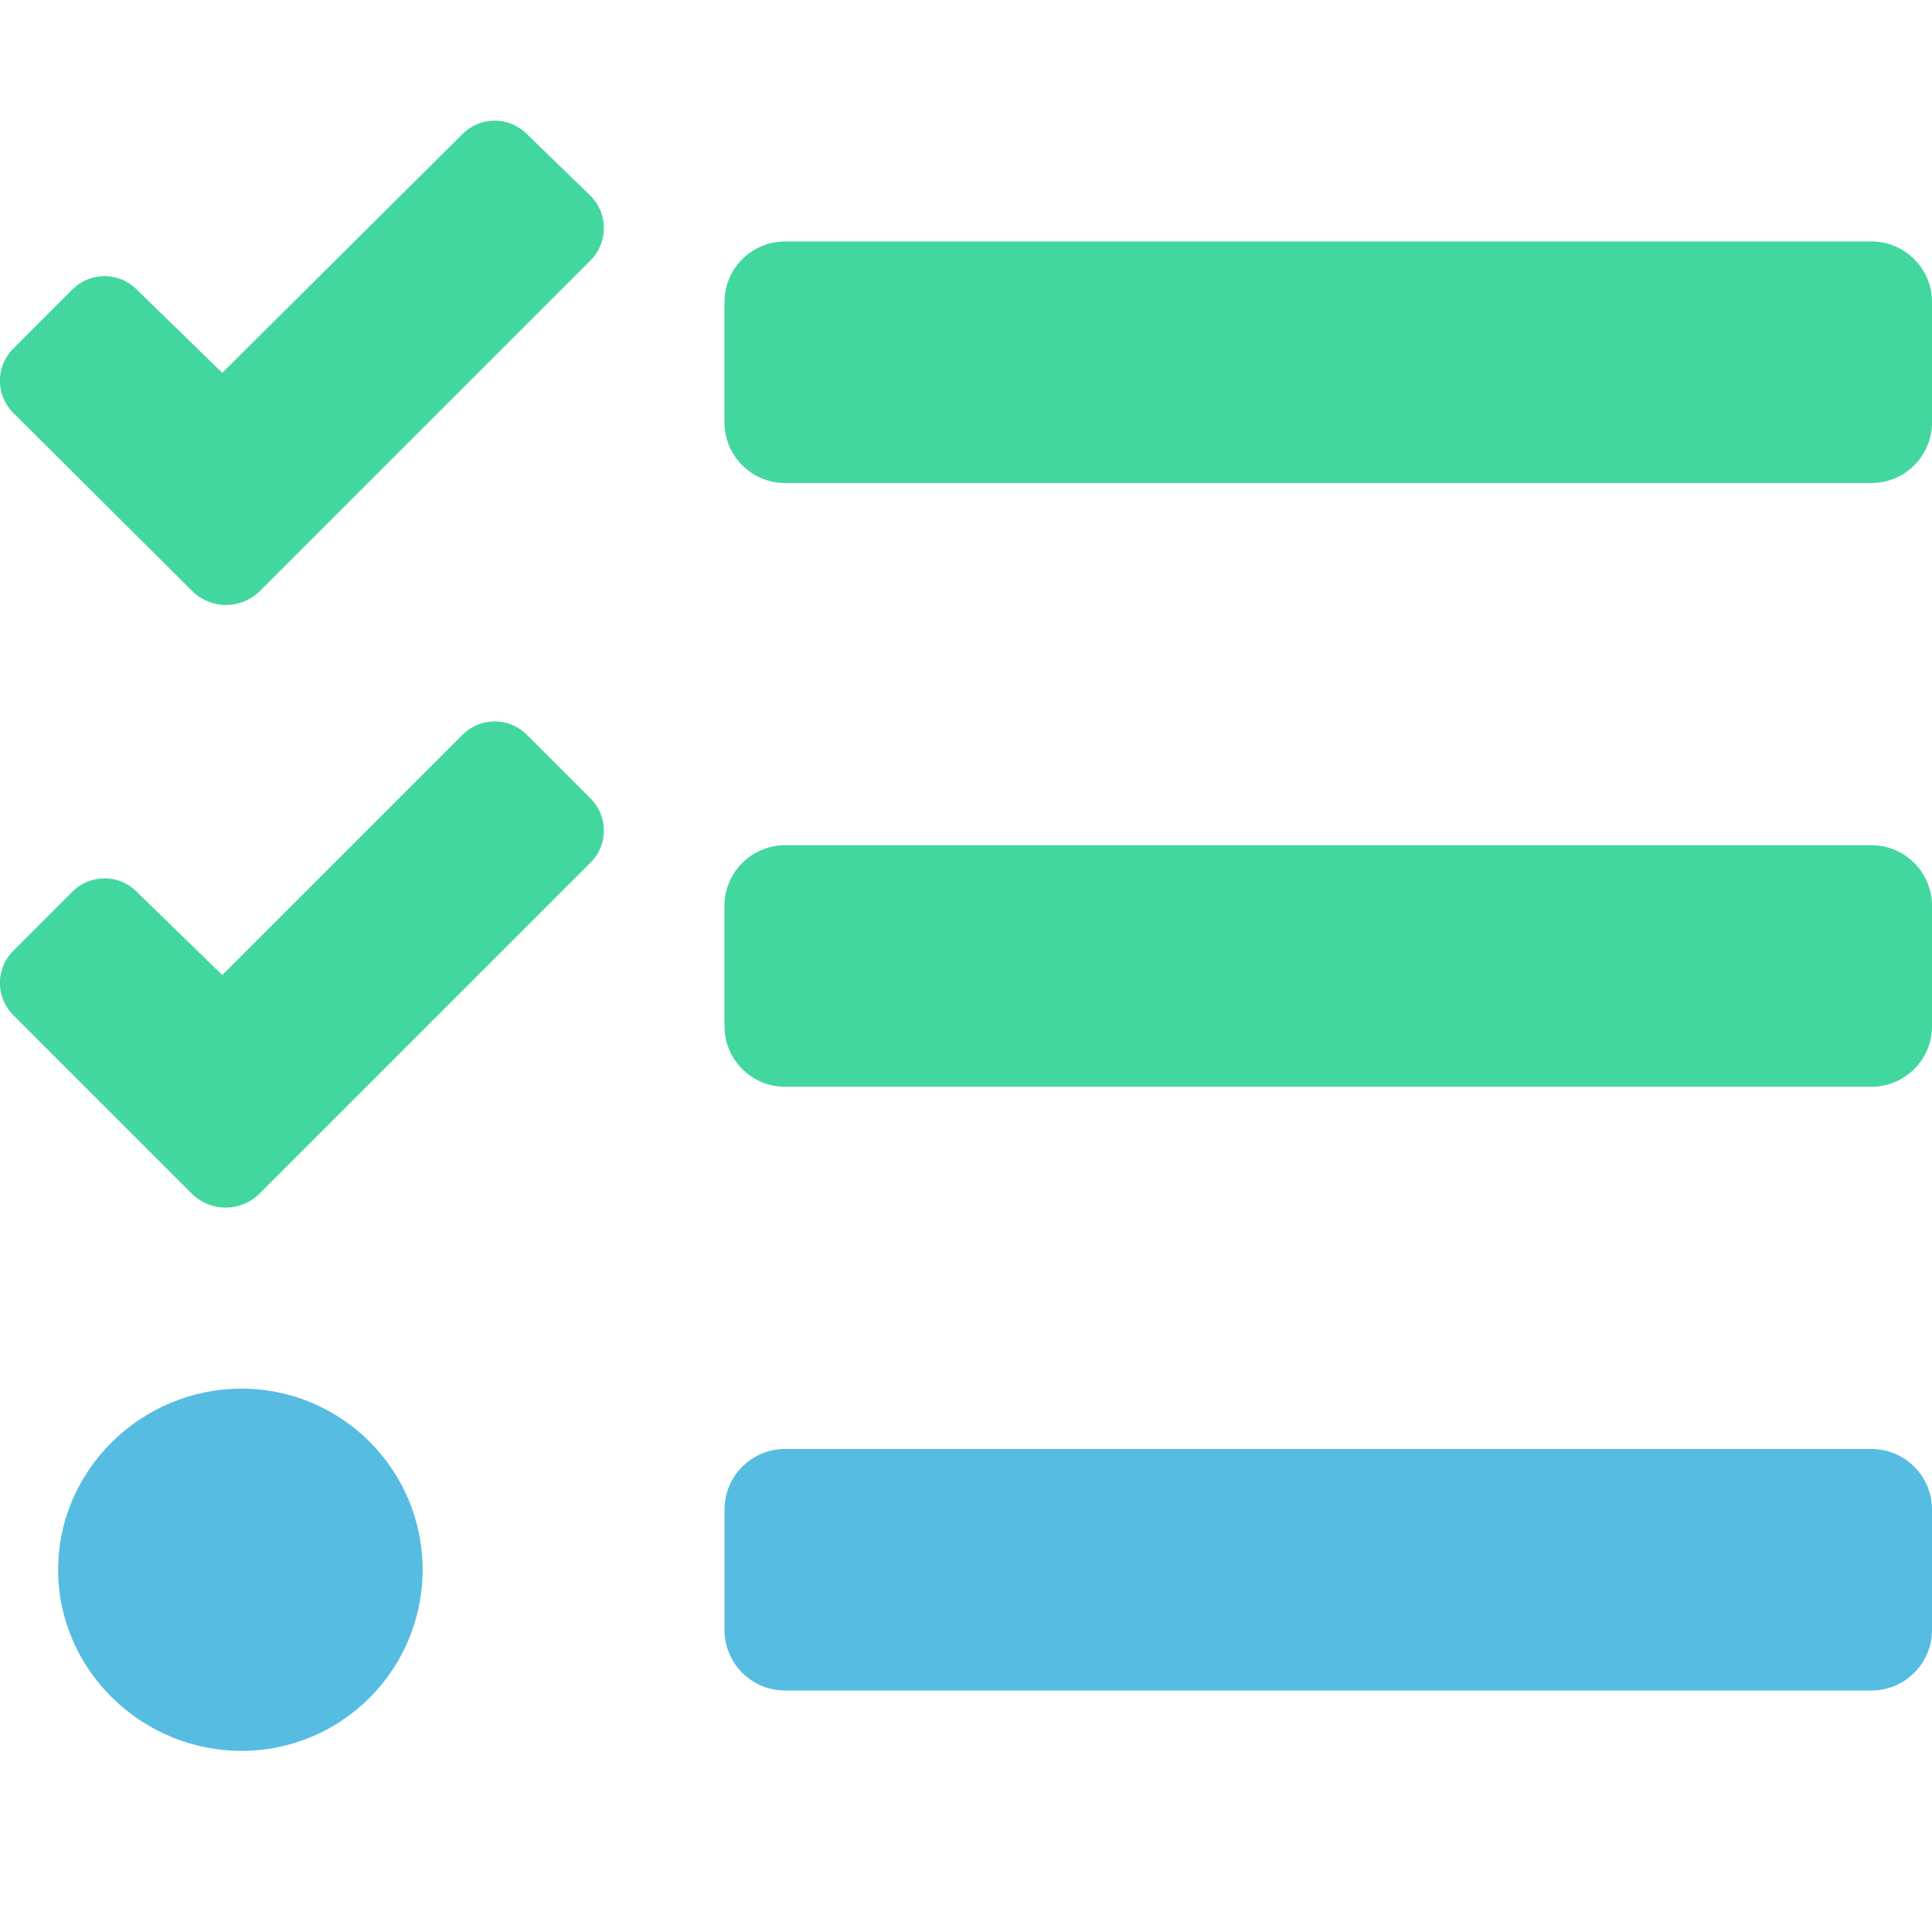
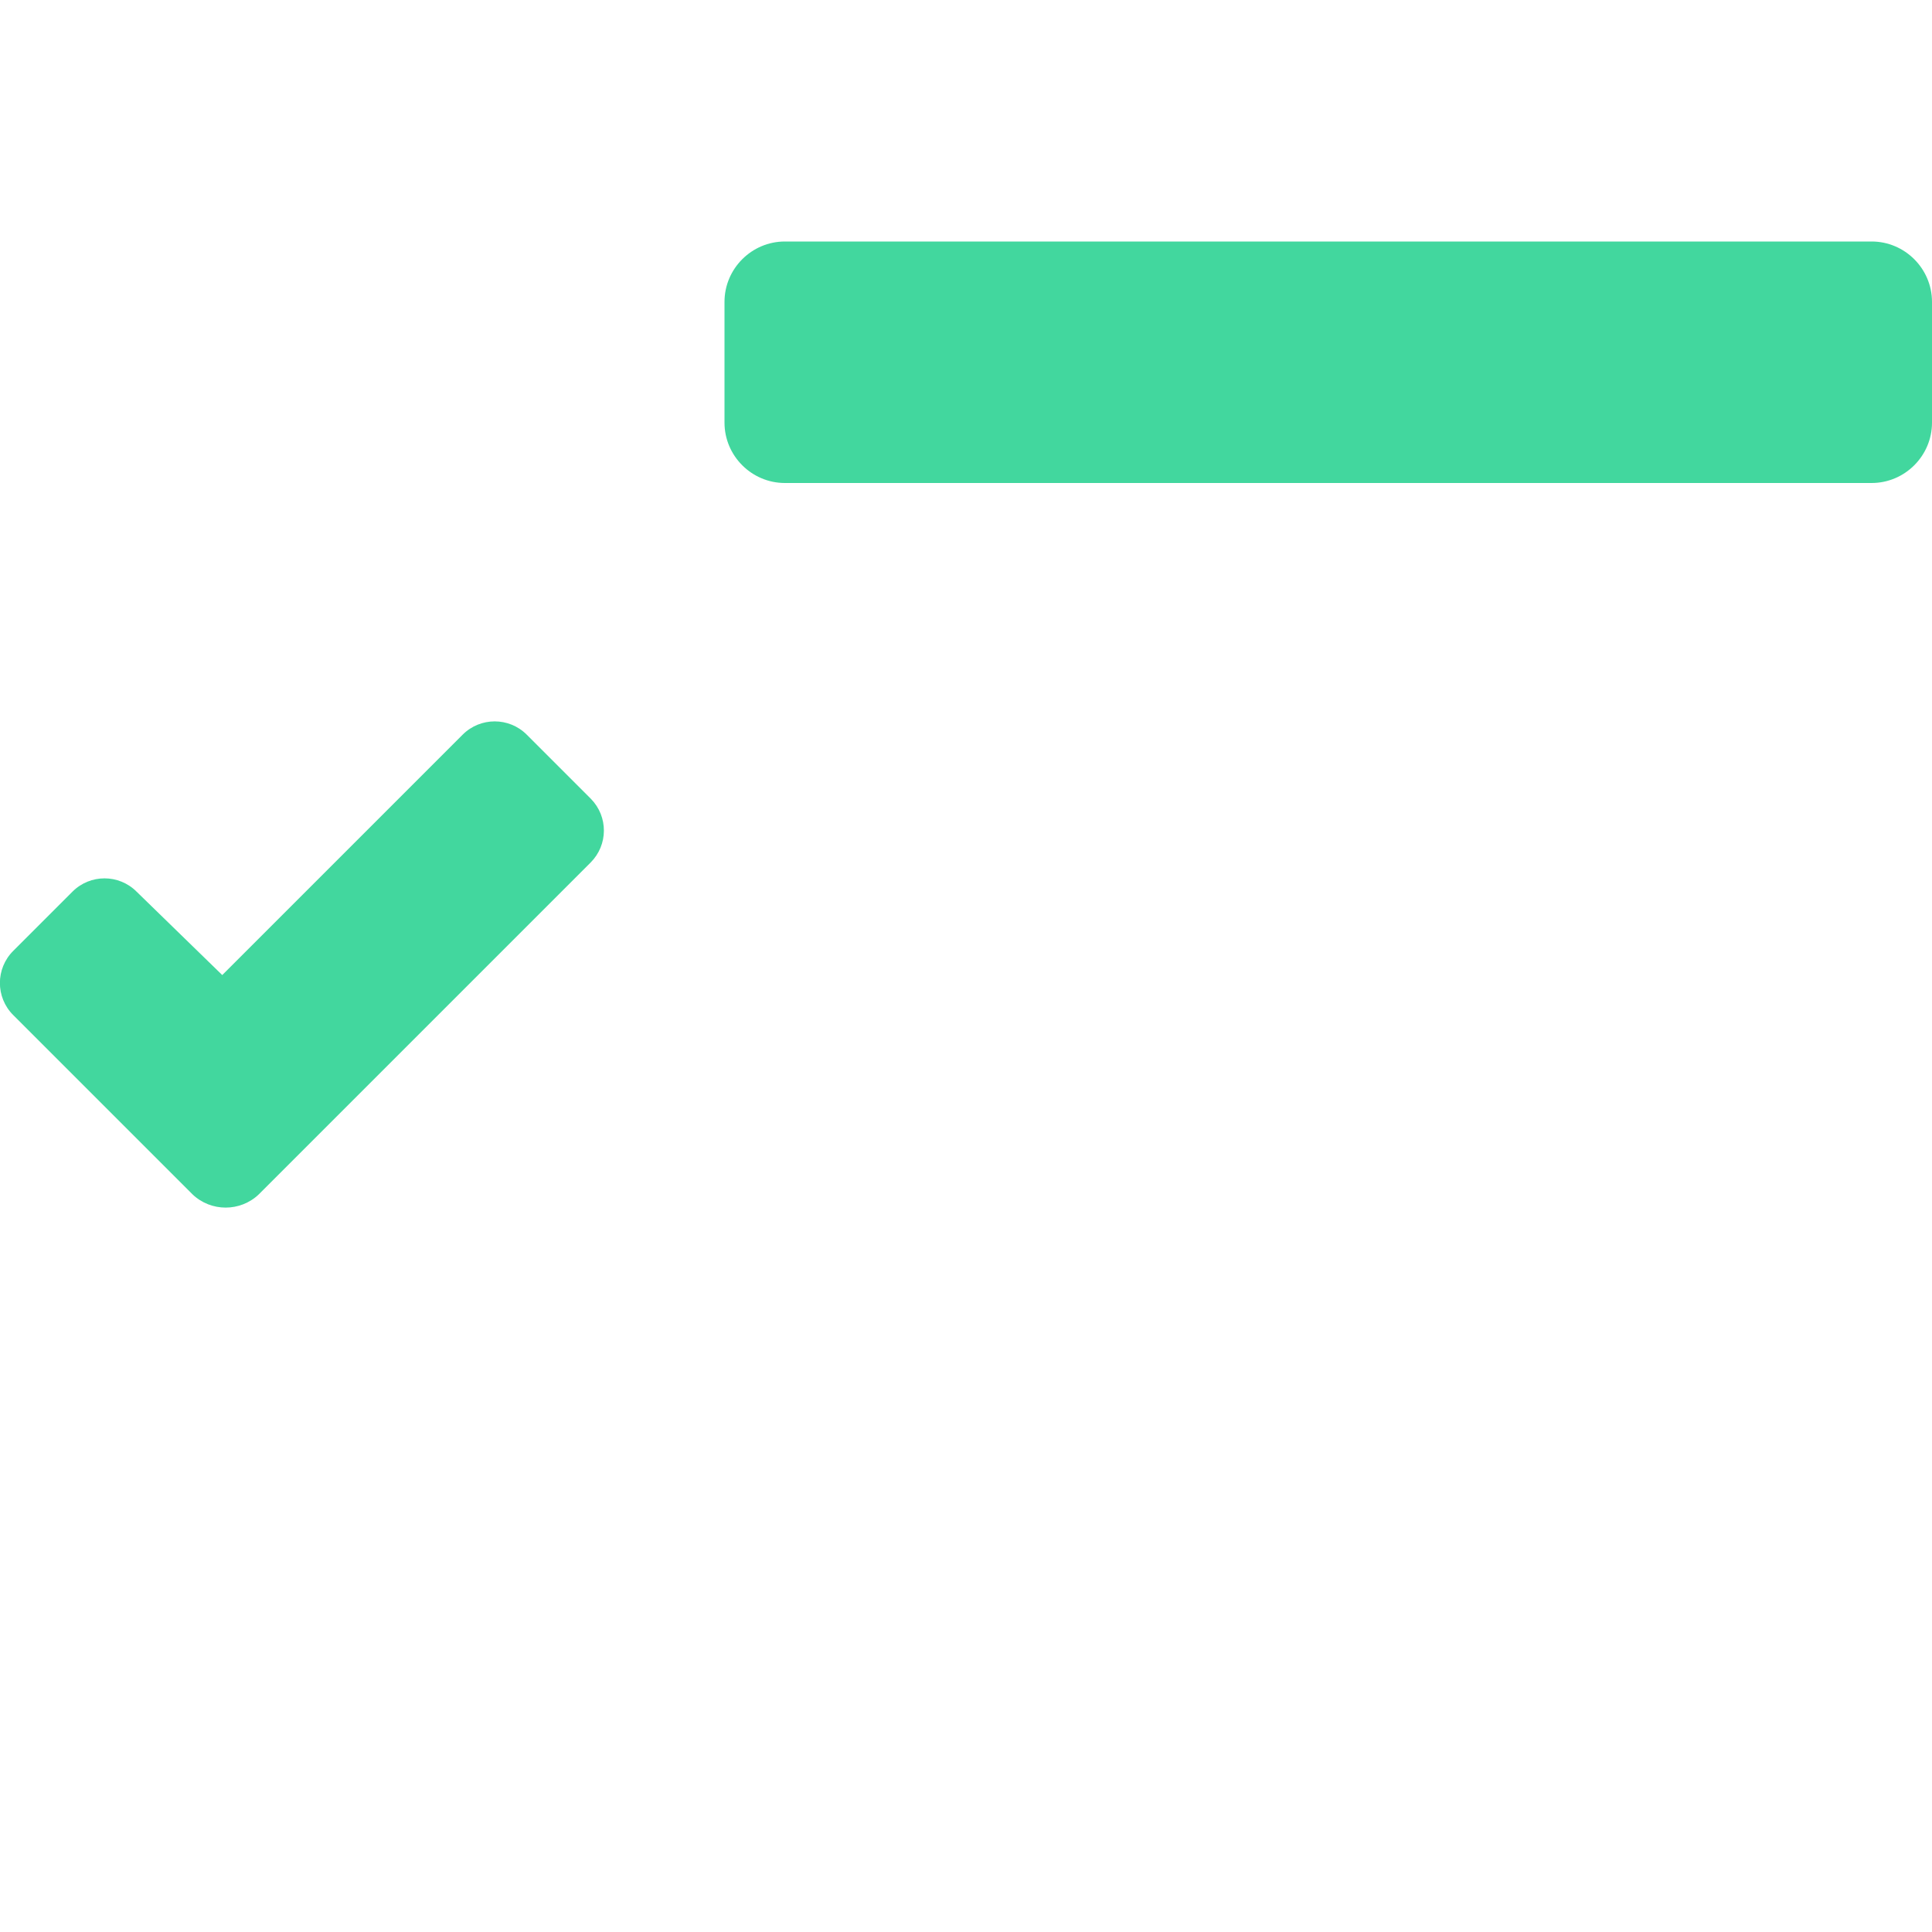
<svg xmlns="http://www.w3.org/2000/svg" version="1.1" id="Layer_1" x="0px" y="0px" viewBox="0 0 512 512" style="enable-background:new 0 0 512 512;" xml:space="preserve">
  <style type="text/css">
	.st0{fill:#42D79E;}
	.st1{fill:#57BCE2;}
</style>
-   <path class="st0" d="M139.6,35.5c-4.7-4.7-12.3-4.7-17,0c0,0,0,0,0,0L58.9,98.8L36.2,76.7c-4.7-4.7-12.3-4.7-17,0c0,0,0,0,0,0  L3.5,92.4c-4.7,4.7-4.7,12.3,0,17c0,0,0,0,0,0l47.6,47.4c4.9,4.7,12.7,4.7,17.6,0l15.6-15.6L156.5,69c4.7-4.7,4.7-12.3,0.1-17  L139.6,35.5z" />
  <path class="st0" d="M496,64H208c-8.8,0-16,7.2-16,16v32c0,8.8,7.2,16,16,16h288c8.8,0,16-7.2,16-16V80C512,71.2,504.8,64,496,64z" />
-   <path class="st1" d="M64,368c-26.5,0-48.6,21.5-48.6,48s22.1,48,48.6,48c26.5,0,48-21.5,48-48C112,389.5,90.5,368,64,368z" />
  <path class="st0" d="M139.6,194.7c-4.7-4.7-12.3-4.7-17,0c0,0,0,0,0,0l-63.7,63.7l-22.7-22.1c-4.7-4.7-12.3-4.7-17,0c0,0,0,0,0,0  L3.5,252c-4.7,4.7-4.7,12.3,0,17c0,0,0,0,0,0L51,316.5c4.9,4.7,12.7,4.7,17.6,0l15.7-15.7l72.2-72.2c4.7-4.7,4.7-12.2,0.1-16.9  L139.6,194.7z" />
-   <path class="st1" d="M496,384H208c-8.8,0-16,7.2-16,16v32c0,8.8,7.2,16,16,16h288c8.8,0,16-7.2,16-16v-32  C512,391.2,504.8,384,496,384z" />
-   <path class="st0" d="M496,224H208c-8.8,0-16,7.2-16,16v32c0,8.8,7.2,16,16,16h288c8.8,0,16-7.2,16-16v-32  C512,231.2,504.8,224,496,224z" />
</svg>